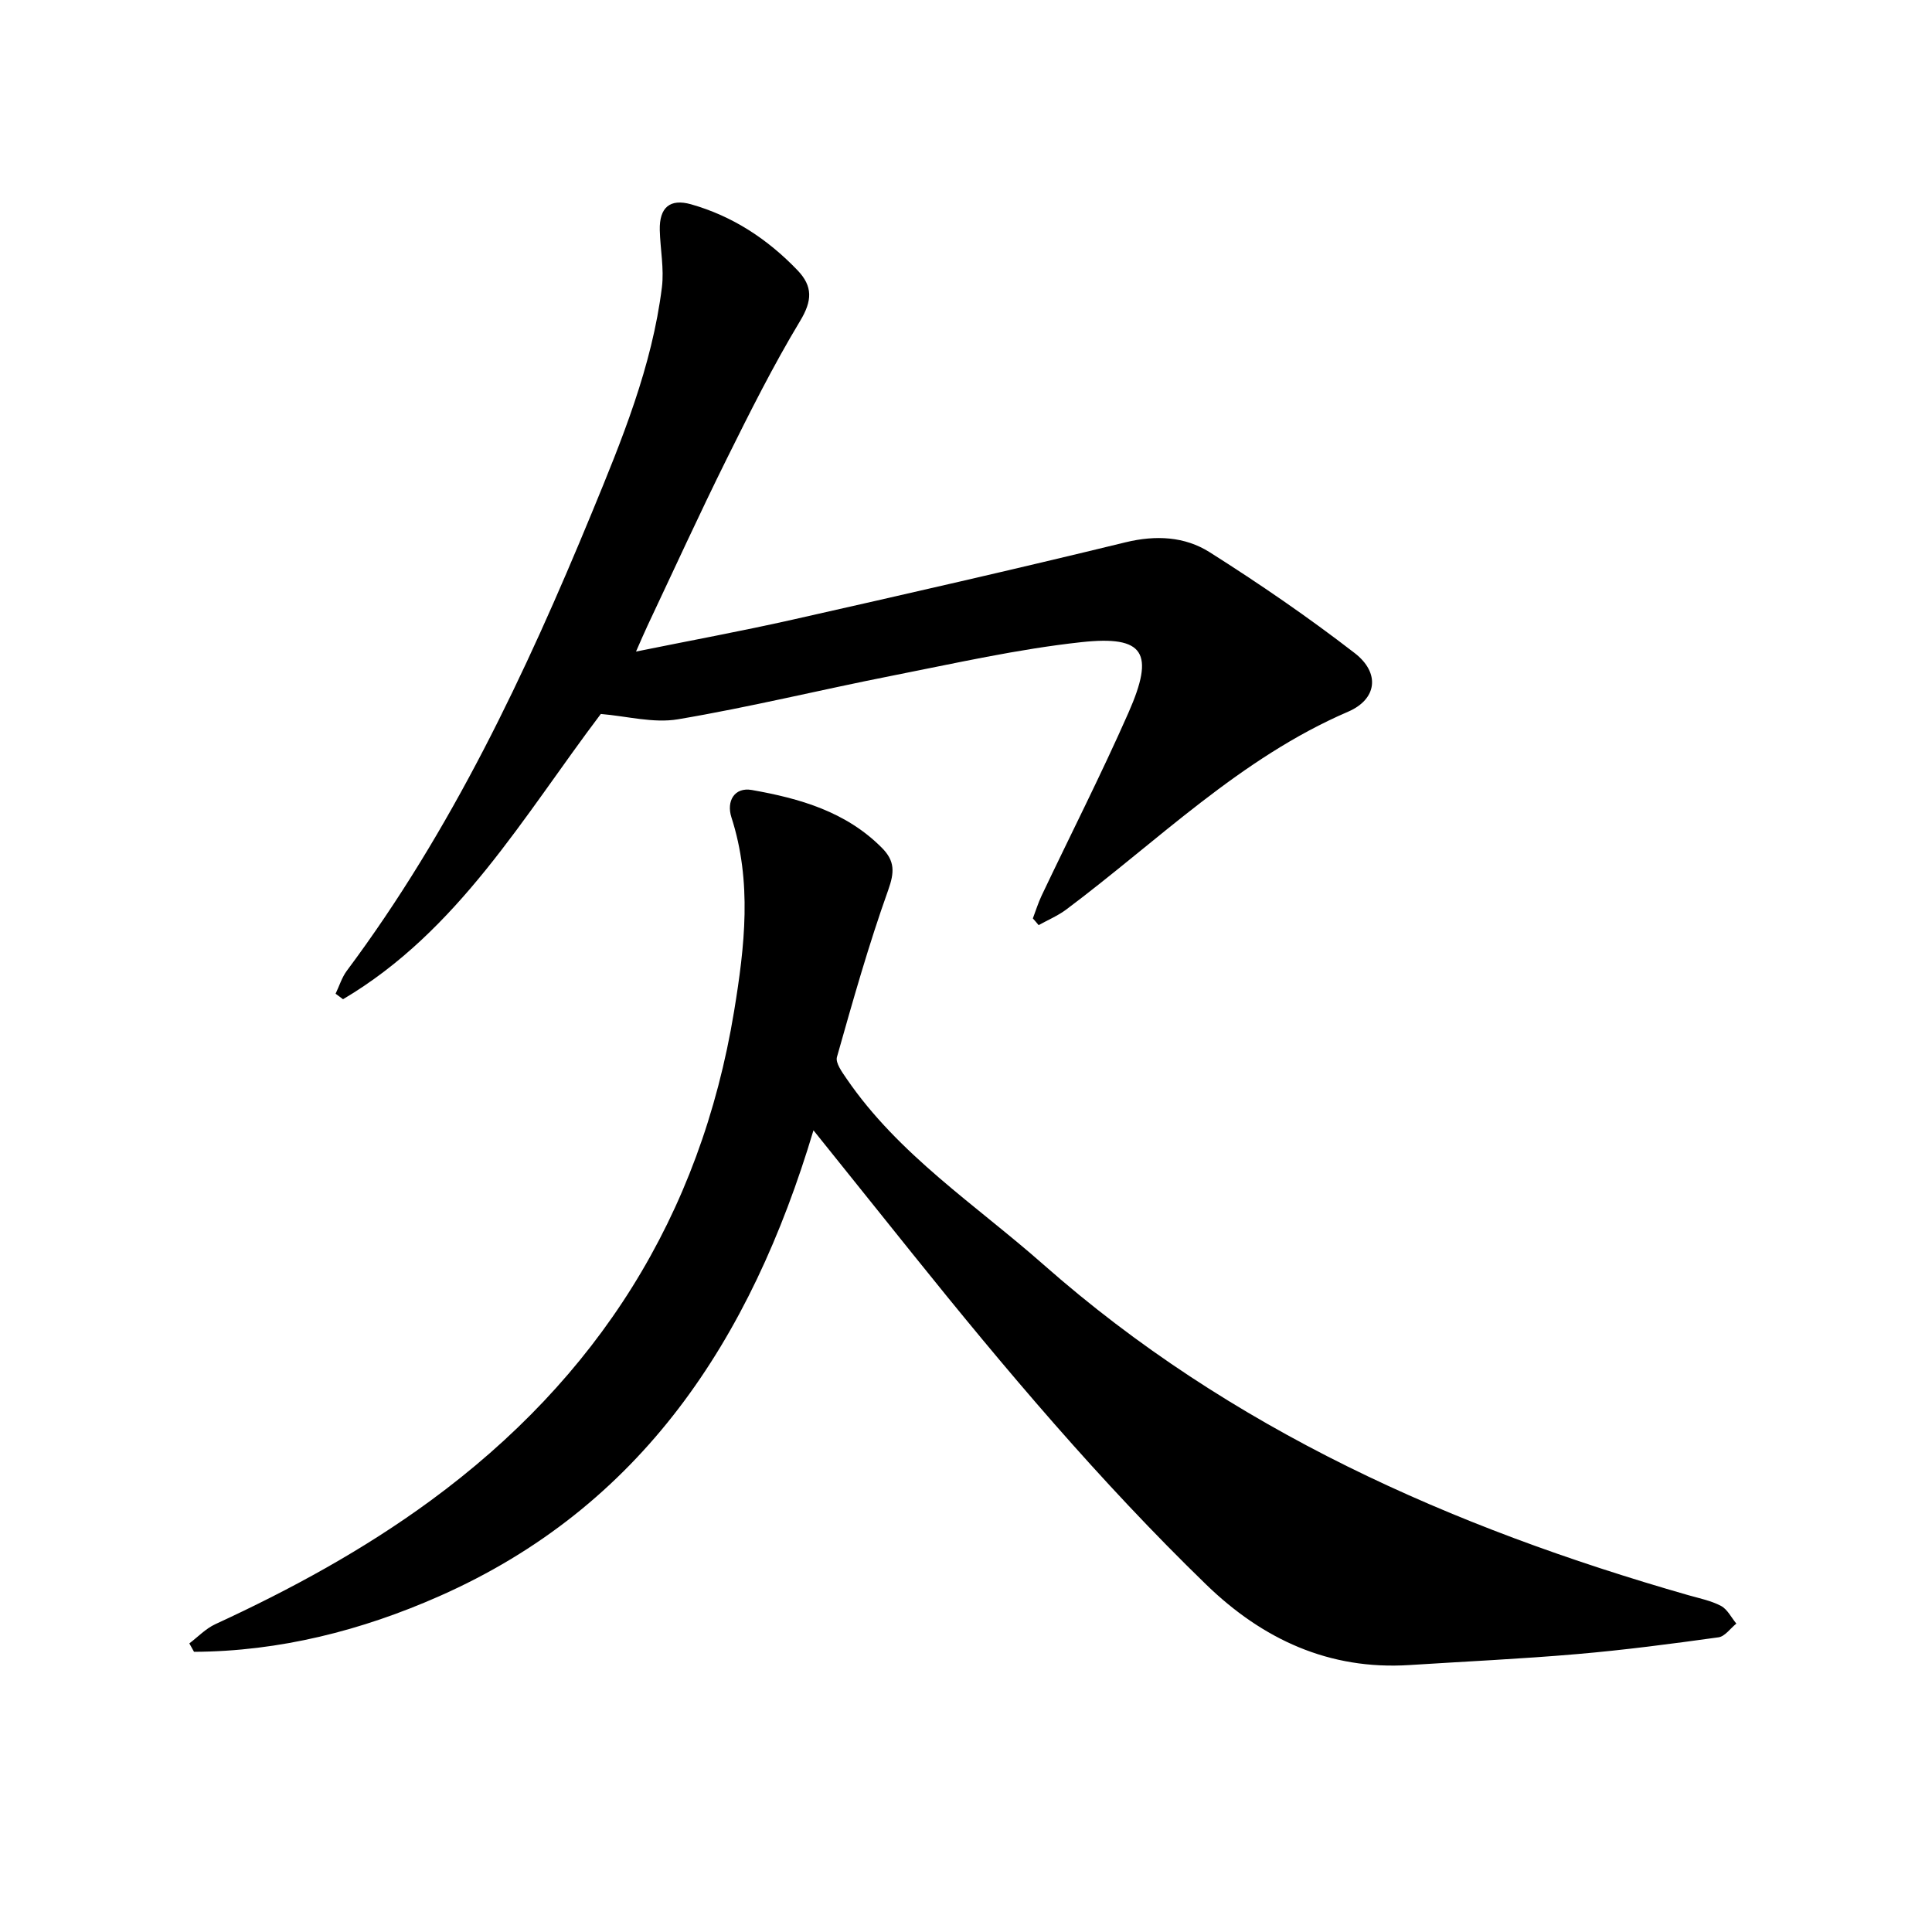
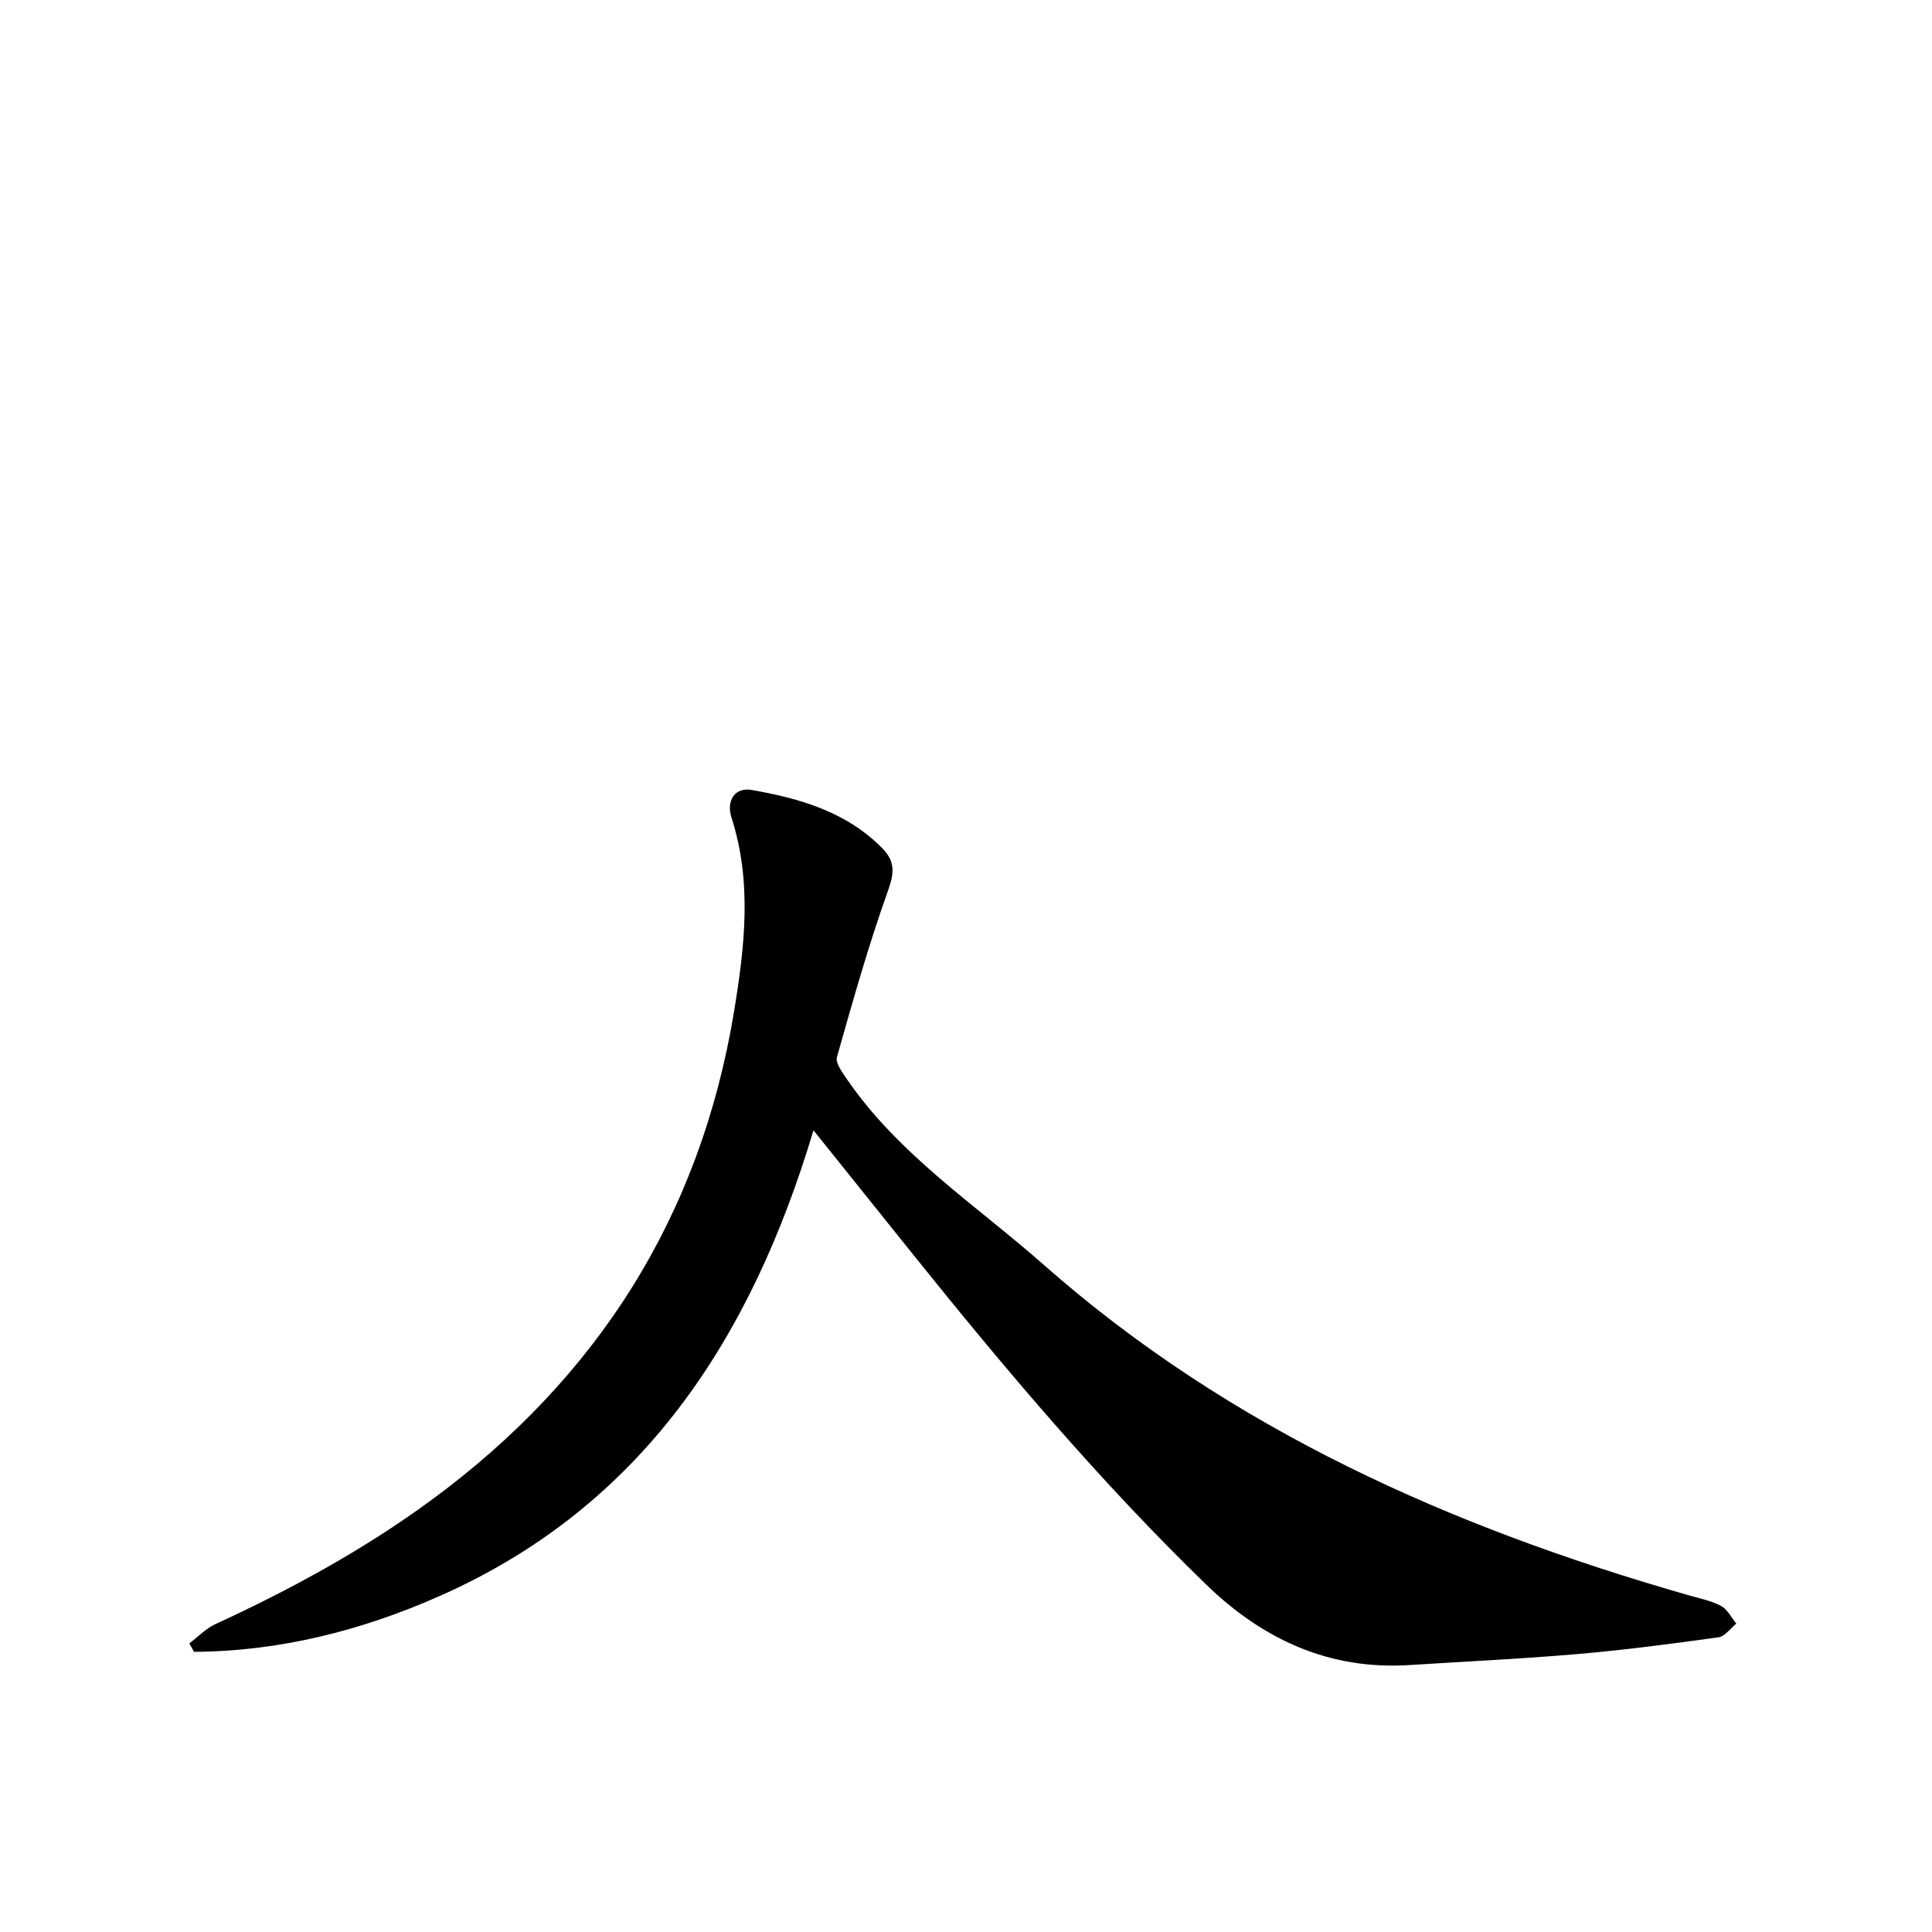
<svg xmlns="http://www.w3.org/2000/svg" enable-background="new 0 0 400 400" viewBox="0 0 400 400">
  <path d="m168.42 234.02c-12.99 43.44-35.67 77.99-77.48 96.46-16.04 7.09-33.06 11.43-50.77 11.51-.32-.58-.64-1.16-.97-1.74 1.78-1.35 3.39-3.06 5.38-3.98 15.61-7.2 30.62-15.36 44.54-25.56 34.61-25.37 55.89-58.92 62.87-101.37 2.2-13.39 3.75-26.77-.56-40.13-1.07-3.33.62-6.29 4.23-5.65 9.88 1.74 19.47 4.47 26.91 11.96 2.74 2.75 2.64 5.07 1.31 8.8-4.05 11.33-7.32 22.94-10.6 34.53-.34 1.21 1.06 3.11 1.98 4.46 10.79 15.79 26.72 26.11 40.76 38.49 38.75 34.19 84.53 54.43 133.55 68.47 2.28.65 4.69 1.13 6.75 2.22 1.33.71 2.13 2.4 3.17 3.66-1.23.98-2.36 2.66-3.7 2.84-9.73 1.35-19.49 2.63-29.27 3.47-11.55 1-23.14 1.53-34.71 2.27-16.64 1.06-30.39-5.33-42.08-16.66-21.96-21.3-41.65-44.63-60.78-68.46-6.55-8.14-13.09-16.31-20.53-25.59z" />
-   <path d="m213.84 190.15c.6-1.58 1.1-3.21 1.82-4.73 5.99-12.62 12.34-25.08 17.97-37.85 5.49-12.44 3.3-16.03-9.72-14.62-13.19 1.43-26.22 4.39-39.27 6.96-14.78 2.91-29.43 6.51-44.27 9.01-5.1.86-10.6-.66-15.98-1.1-15.95 21.08-29.44 44.91-53.37 59.06-.51-.38-1.03-.76-1.54-1.14.77-1.6 1.29-3.37 2.33-4.76 21.67-29.04 36.97-61.46 50.7-94.76 6.25-15.17 12.48-30.32 14.53-46.74.48-3.86-.34-7.88-.44-11.83-.11-4.72 2.12-6.58 6.48-5.35 8.62 2.45 15.85 7.21 22.02 13.64 3.22 3.35 3.08 6.33.55 10.52-5.56 9.23-10.41 18.91-15.2 28.57-5.65 11.39-10.93 22.95-16.36 34.45-.72 1.53-1.38 3.09-2.41 5.42 11.33-2.3 21.9-4.24 32.38-6.6 23.02-5.19 46.03-10.43 68.96-16.02 6.29-1.53 12.27-1.21 17.43 2.05 10.3 6.52 20.39 13.44 30.03 20.89 5.3 4.1 4.64 9.54-1.37 12.13-22.35 9.62-39.33 26.72-58.36 40.96-1.74 1.3-3.8 2.16-5.71 3.23-.38-.47-.79-.93-1.2-1.39z" />
</svg>